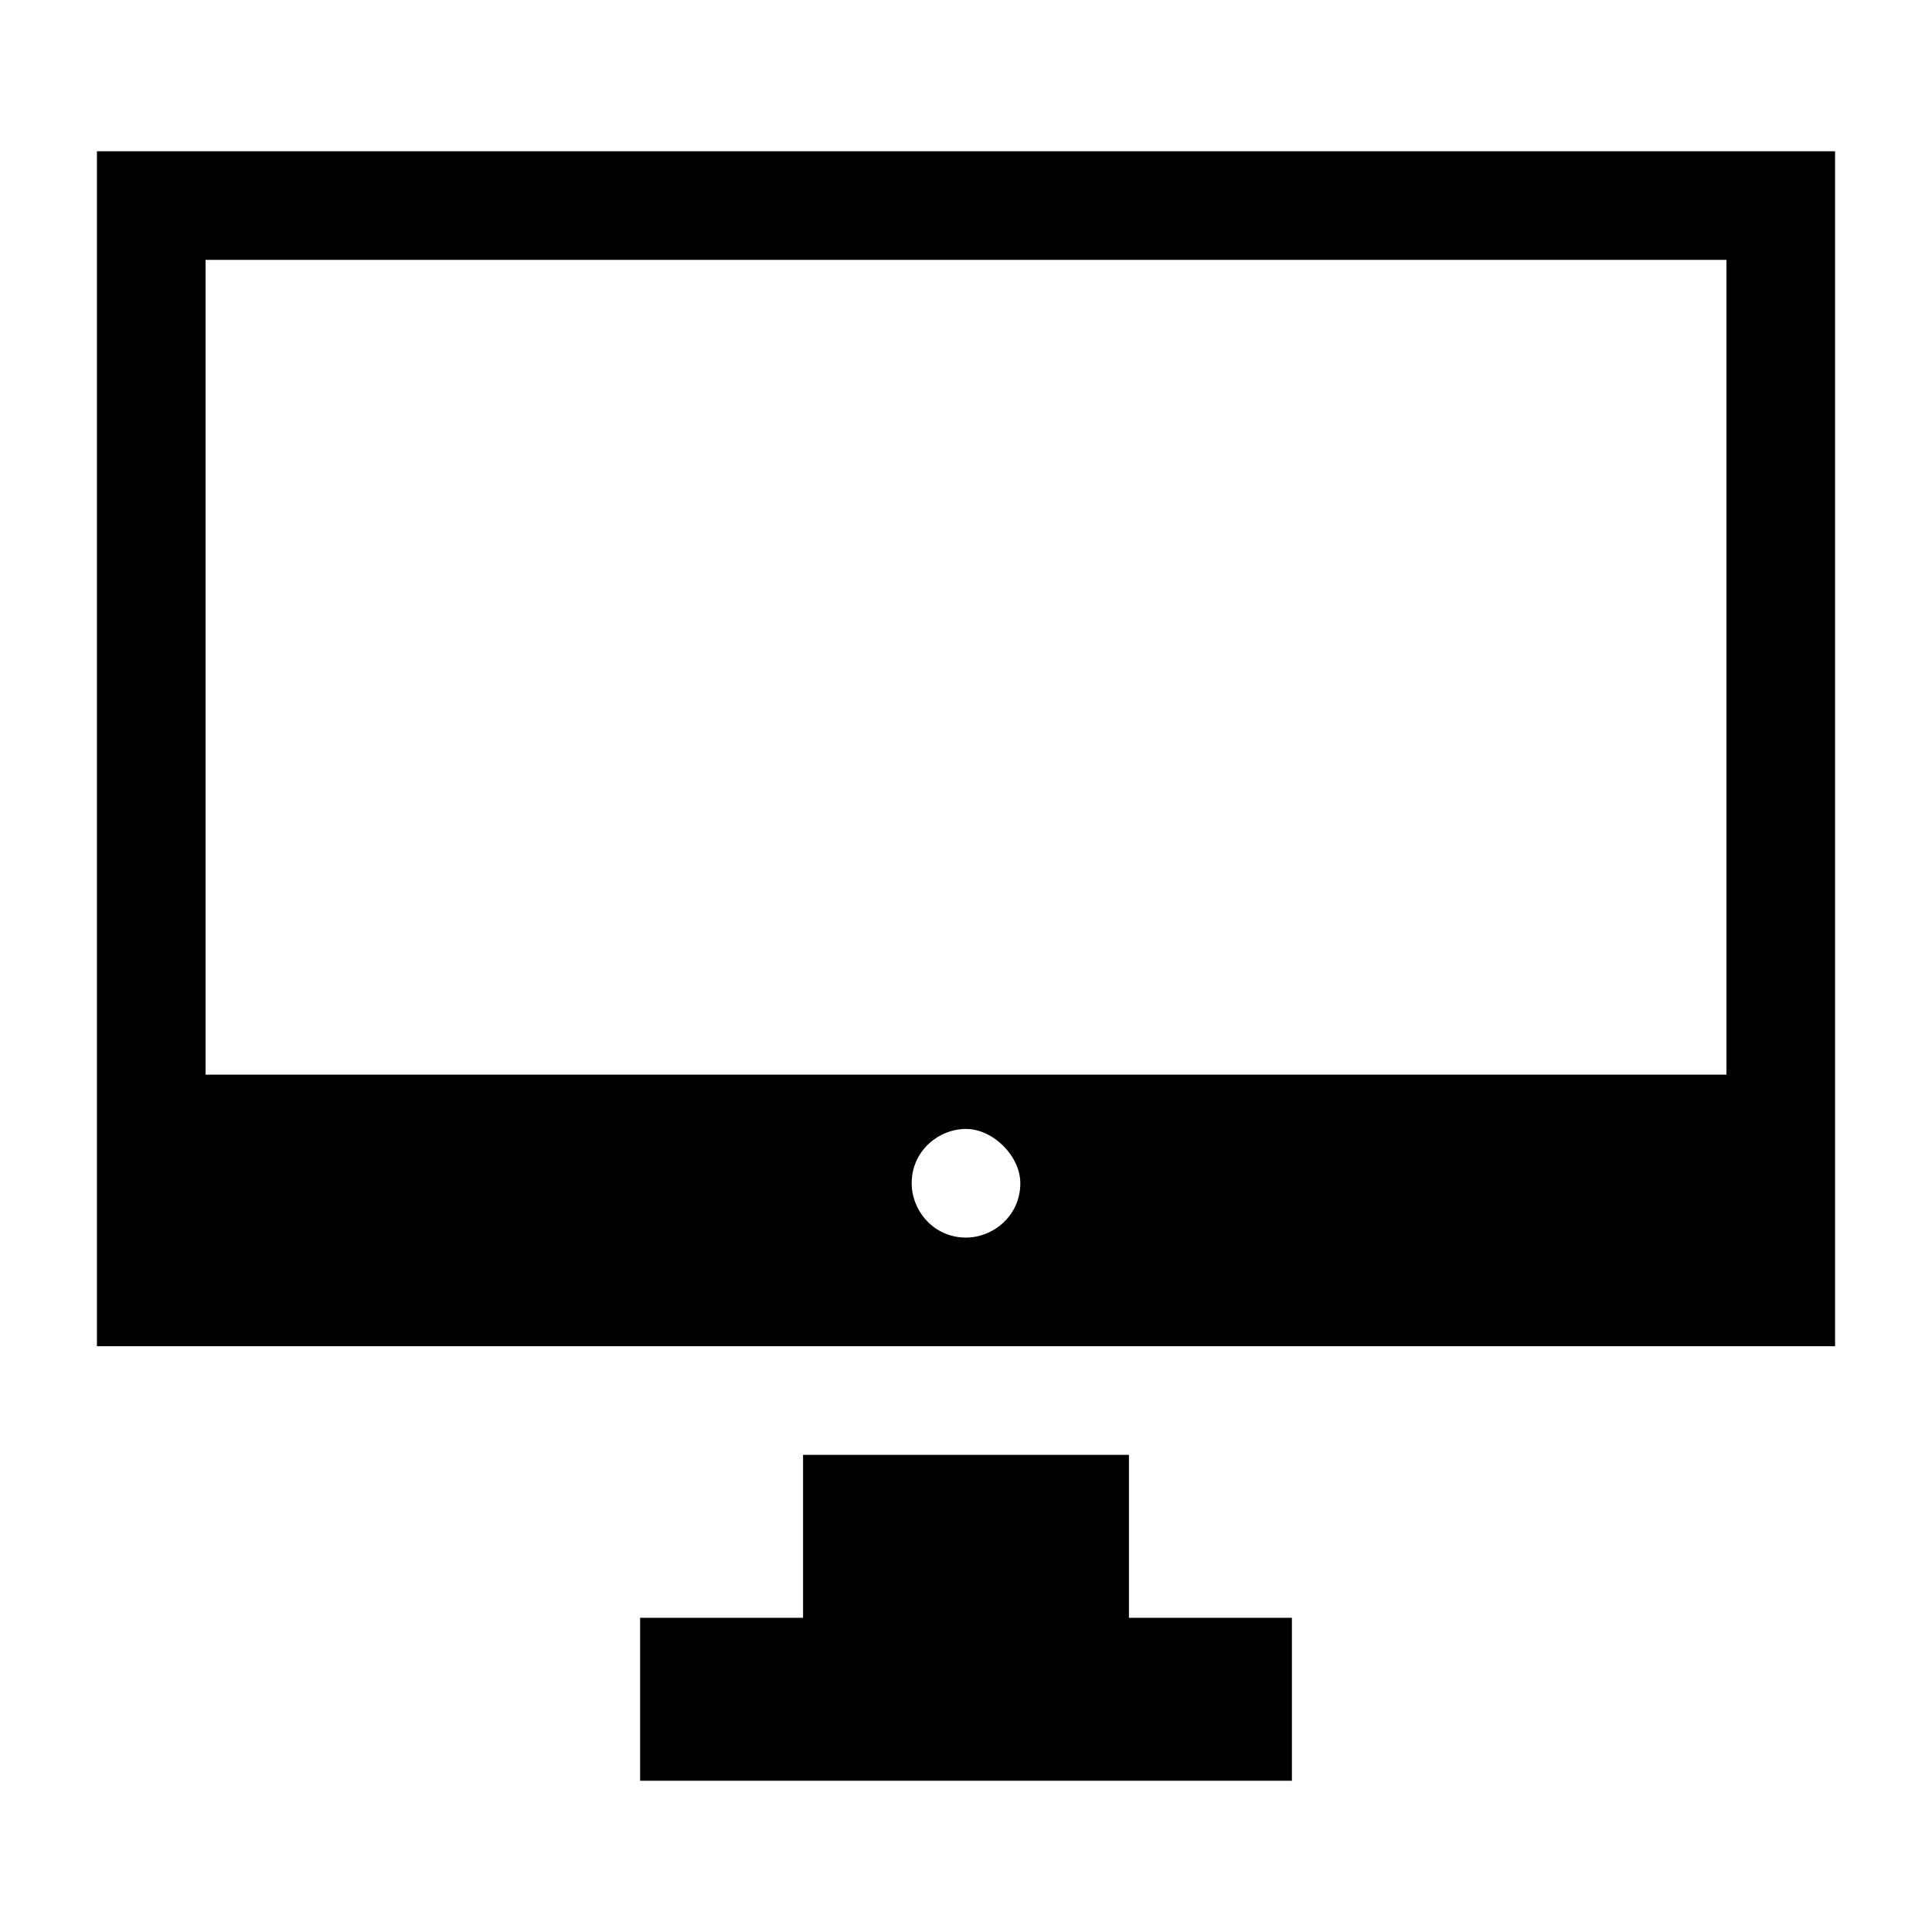
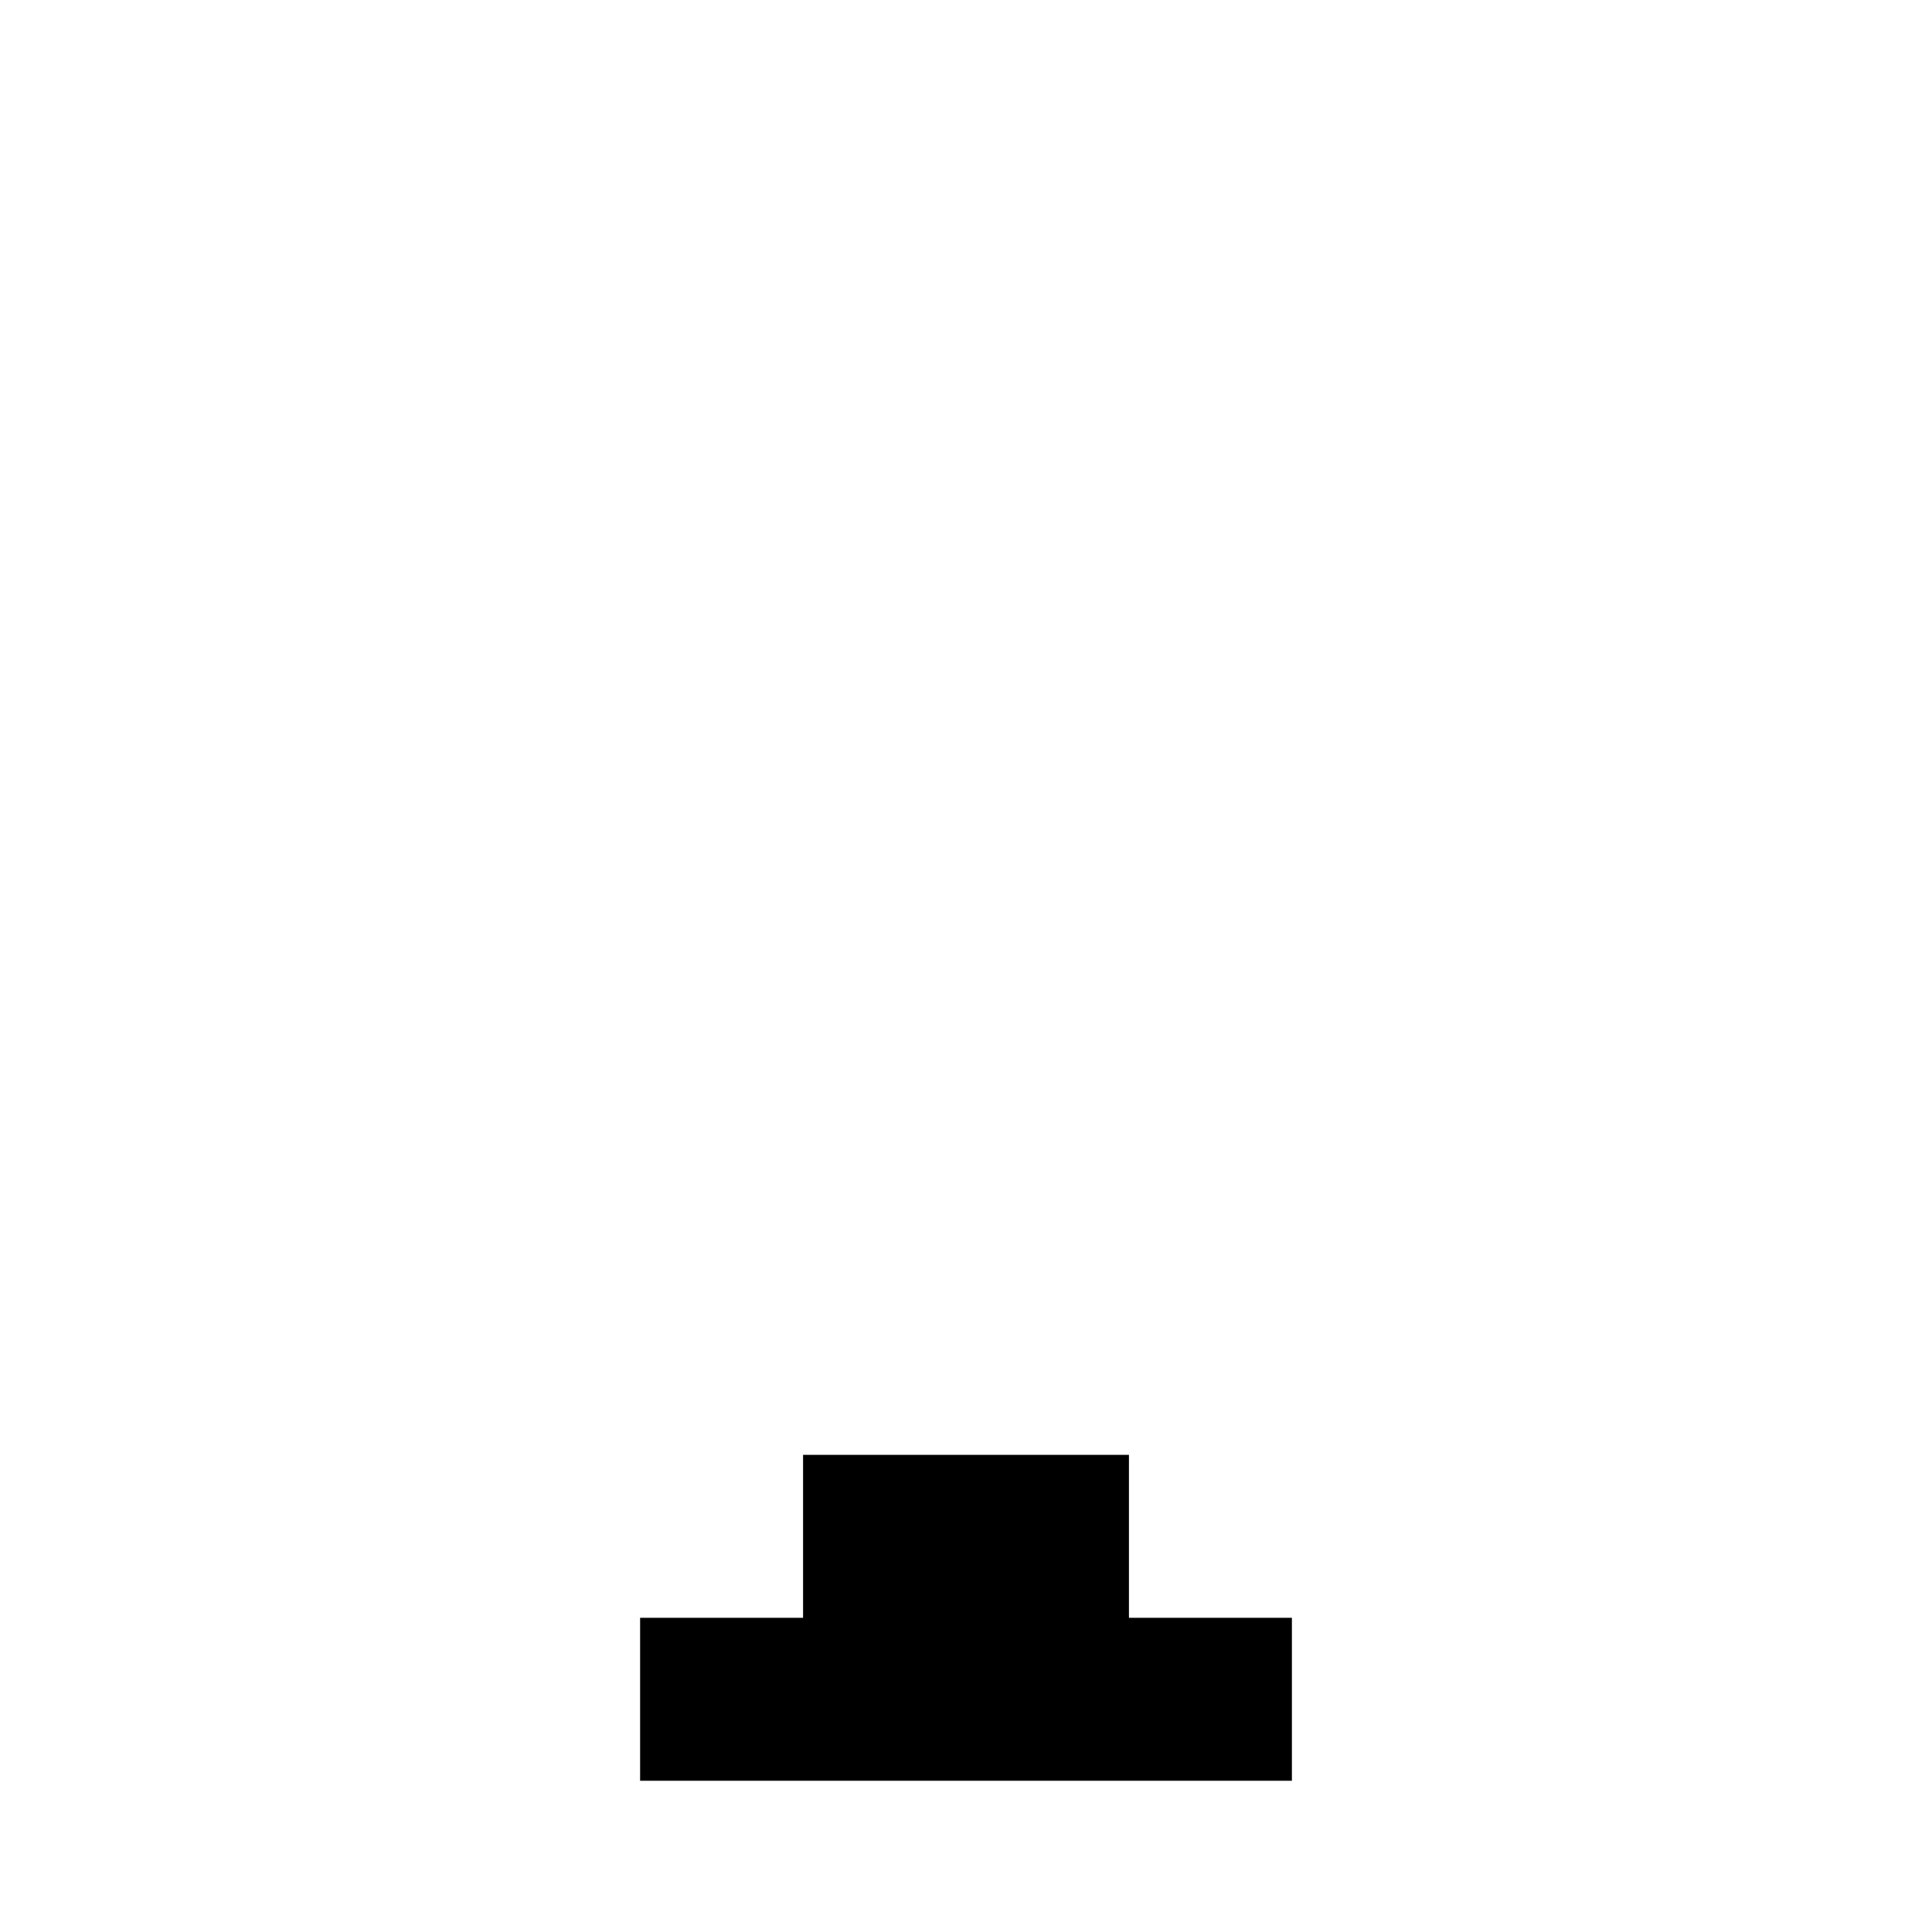
<svg xmlns="http://www.w3.org/2000/svg" fill="#000000" width="800px" height="800px" version="1.1" viewBox="144 144 512 512">
  <g>
-     <path d="m169.69 500.76h460.62v-316.68h-460.62zm230.31-28.789c-8.637 0-14.395-7.199-14.395-14.395 0-8.637 7.199-14.395 14.395-14.395 7.199 0 14.395 7.199 14.395 14.395 0 8.637-7.199 14.395-14.395 14.395zm-201.52-259.1h403.05v215.92h-403.05z" />
    <path d="m356.82 529.55v43.184h-43.184v43.184h172.73v-43.184h-43.184v-43.184z" />
  </g>
</svg>